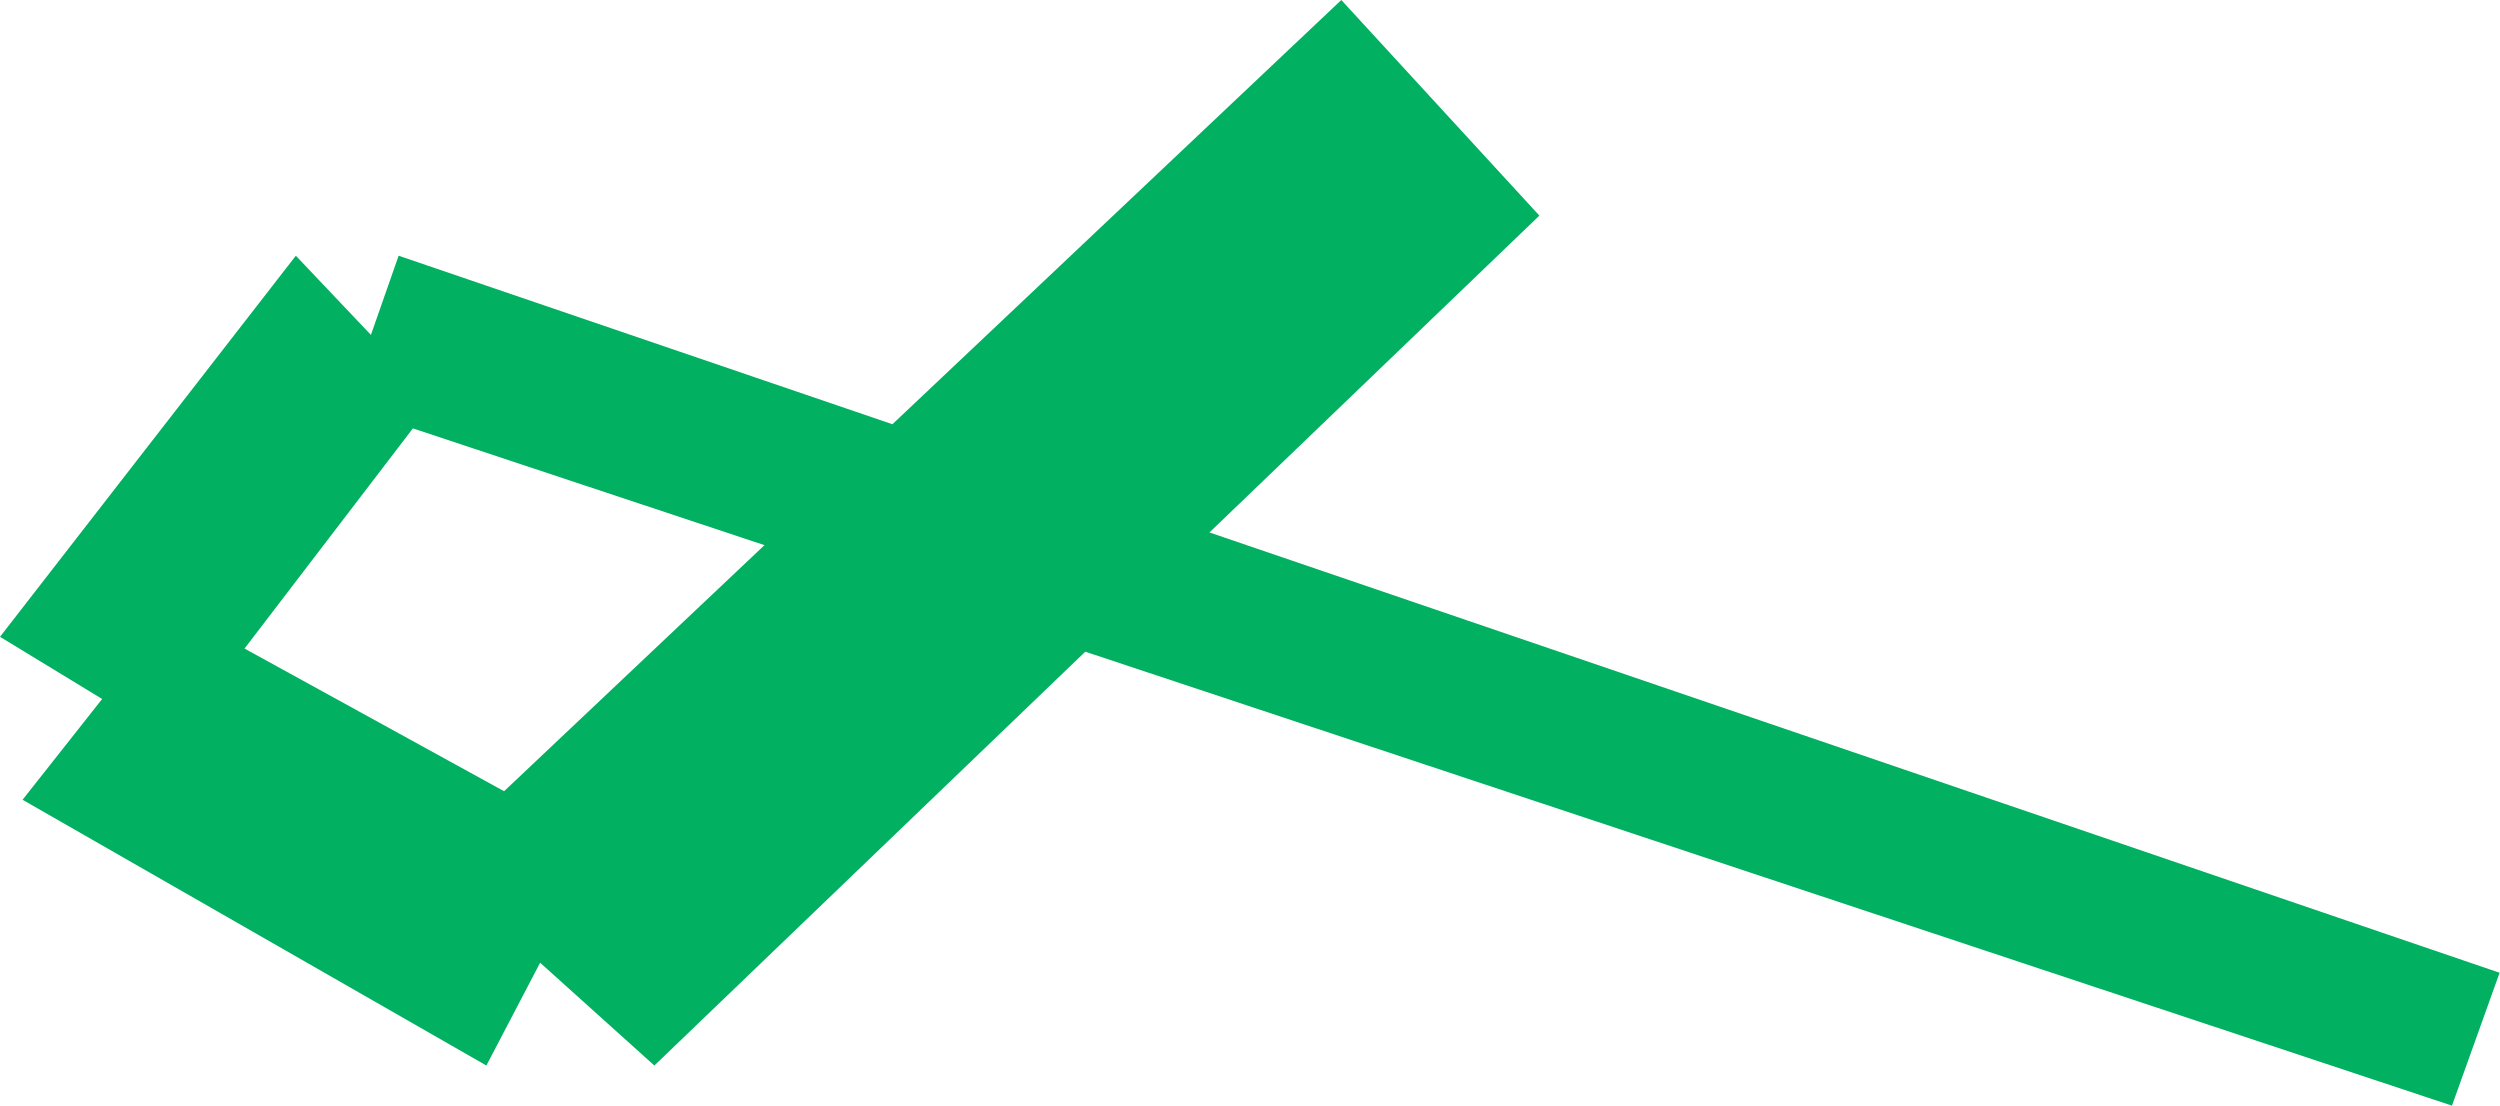
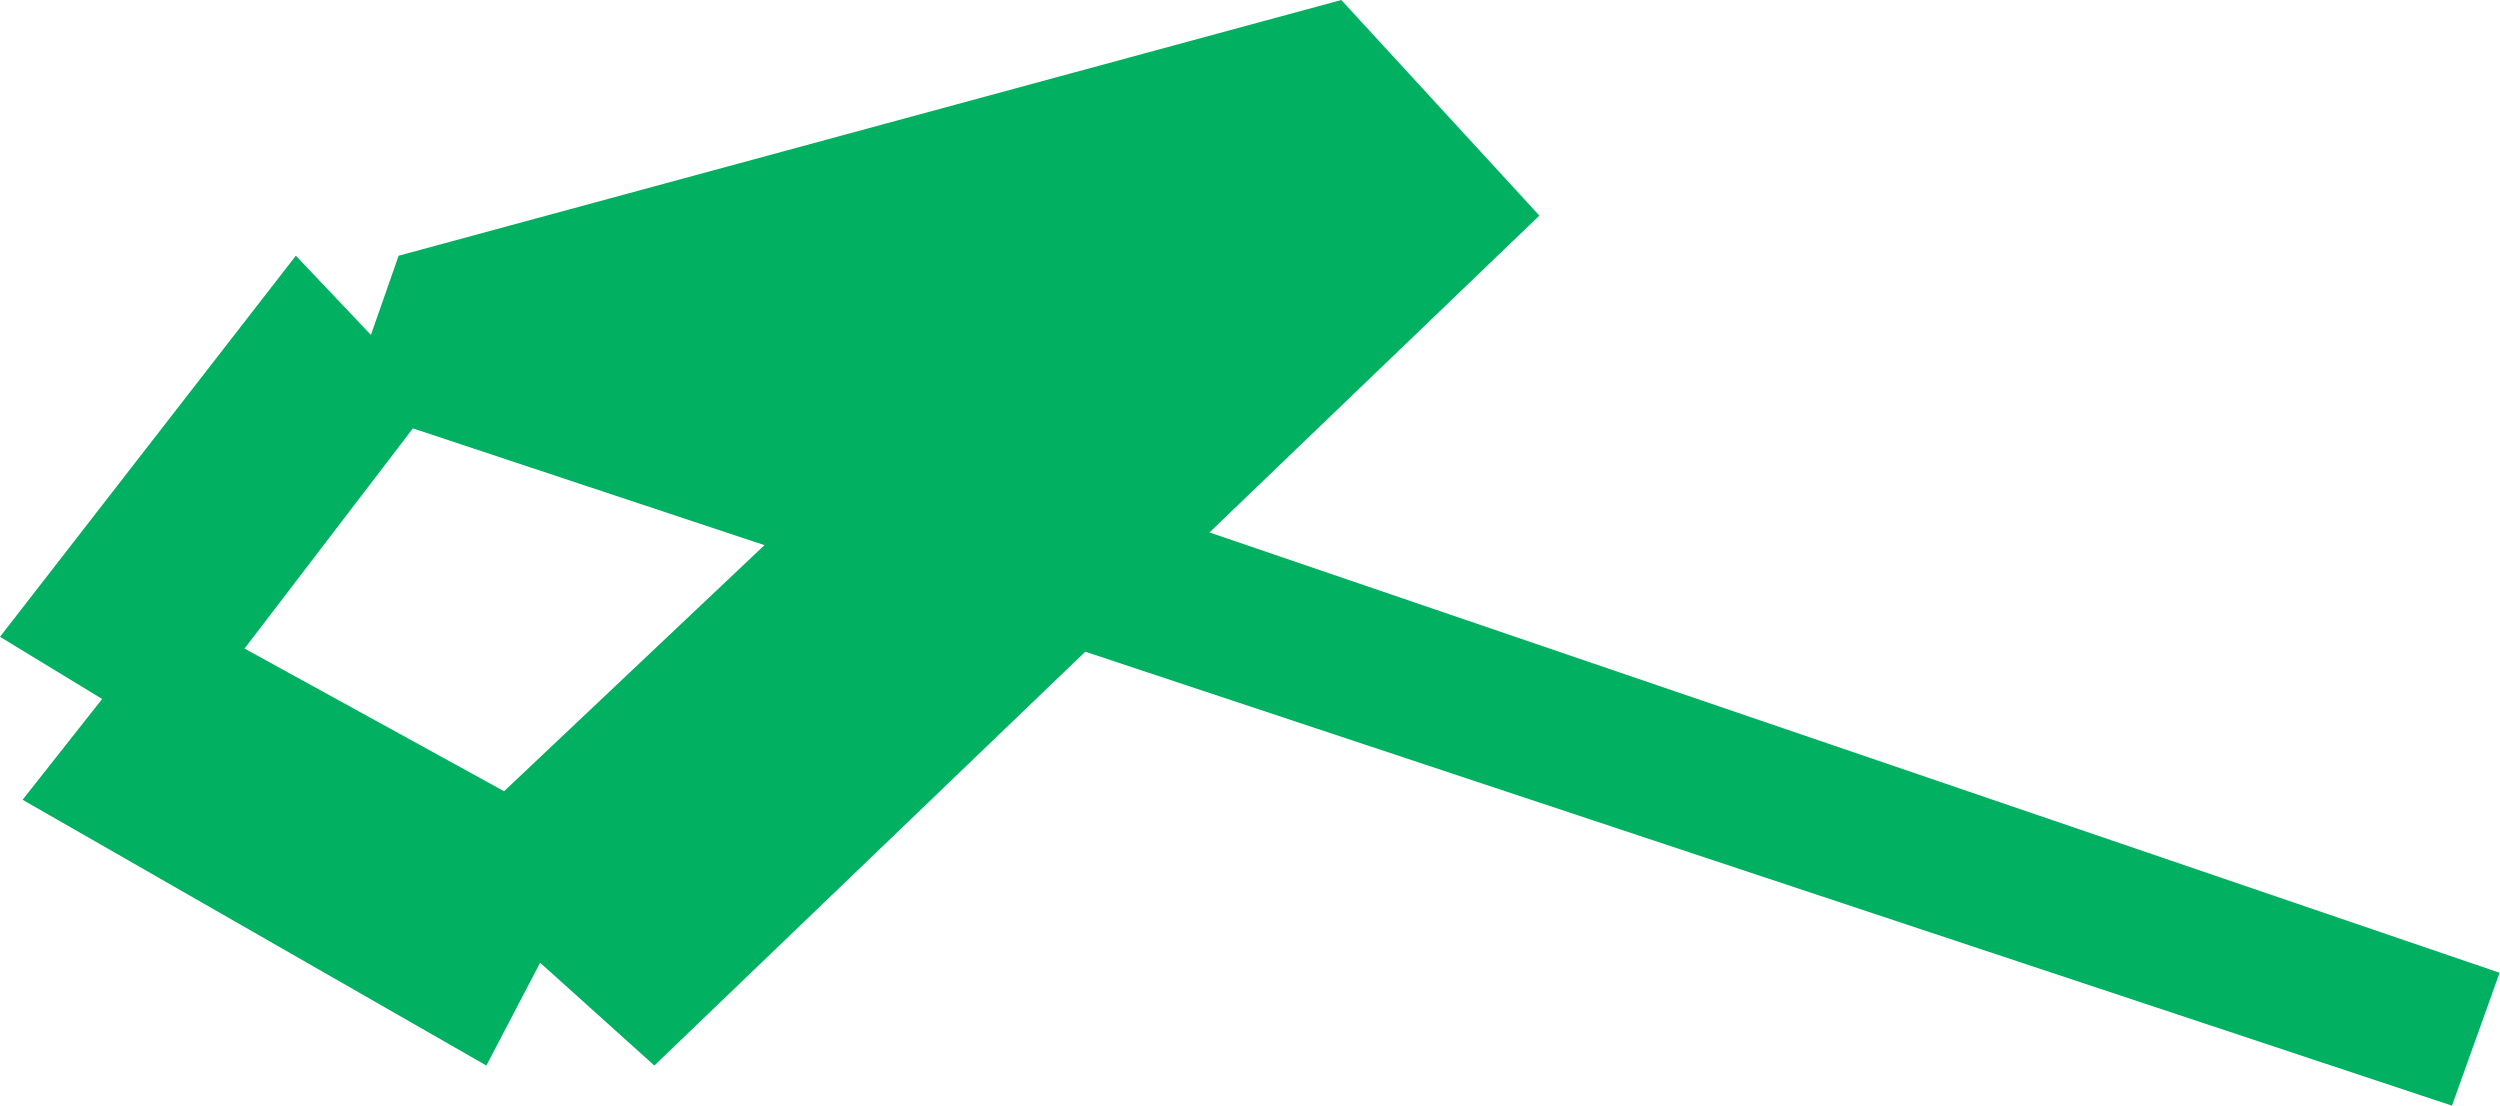
<svg xmlns="http://www.w3.org/2000/svg" width="1117" height="494" viewBox="0 0 1117 494" fill="none">
-   <path fill-rule="evenodd" clip-rule="evenodd" d="M687.792 96.336L540.383 237.898L1116.82 434.63L1095.54 494L484.9 291.181L292.368 476.077L241.327 430.141L217.315 476.077L10.082 357.337L45.635 312.303L0 284.526L132.181 114.258L165.727 149.633L178.108 114.258L398.725 189.552L599.297 0L687.792 96.336ZM184.484 191.4L109.256 289.774L225.222 353.522L341.564 243.573L184.484 191.4Z" fill="#01B060" />
+   <path fill-rule="evenodd" clip-rule="evenodd" d="M687.792 96.336L540.383 237.898L1116.82 434.63L1095.54 494L484.9 291.181L292.368 476.077L241.327 430.141L217.315 476.077L10.082 357.337L45.635 312.303L0 284.526L132.181 114.258L165.727 149.633L178.108 114.258L599.297 0L687.792 96.336ZM184.484 191.4L109.256 289.774L225.222 353.522L341.564 243.573L184.484 191.4Z" fill="#01B060" />
</svg>